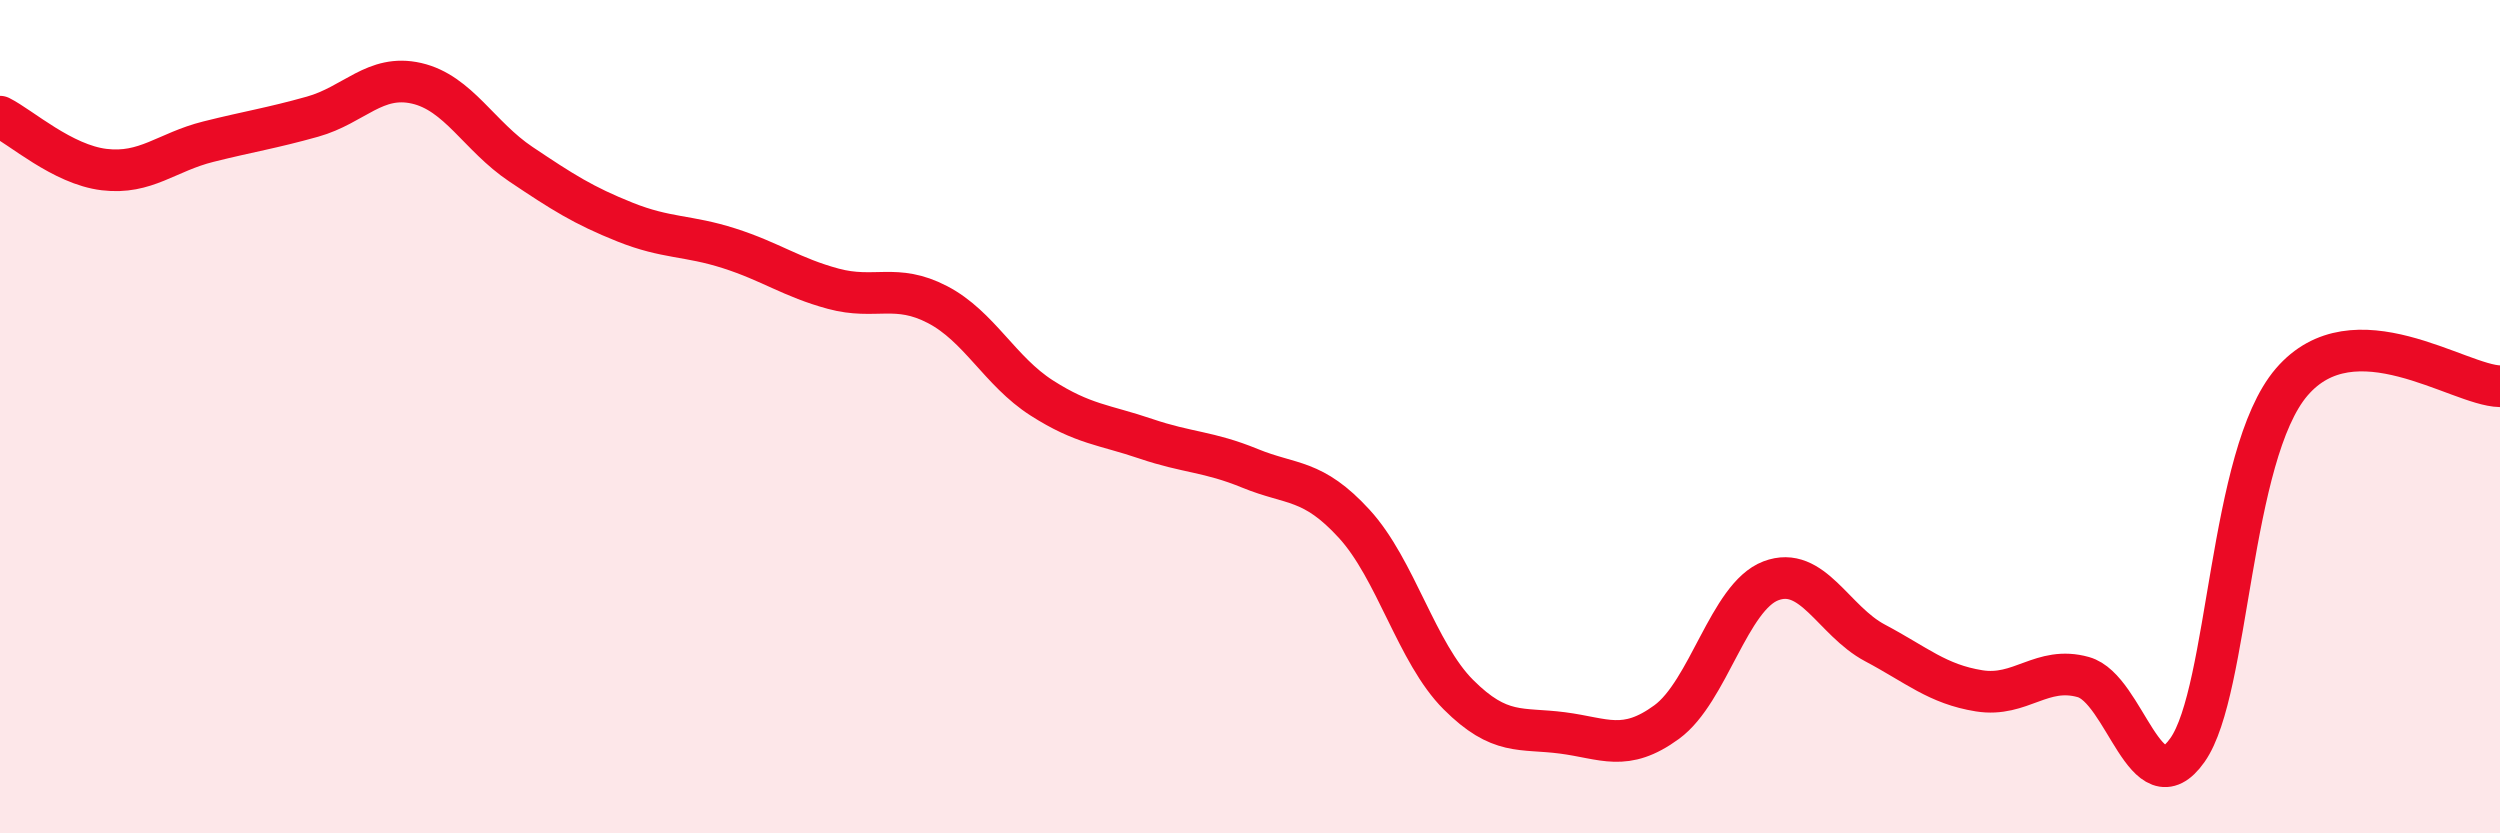
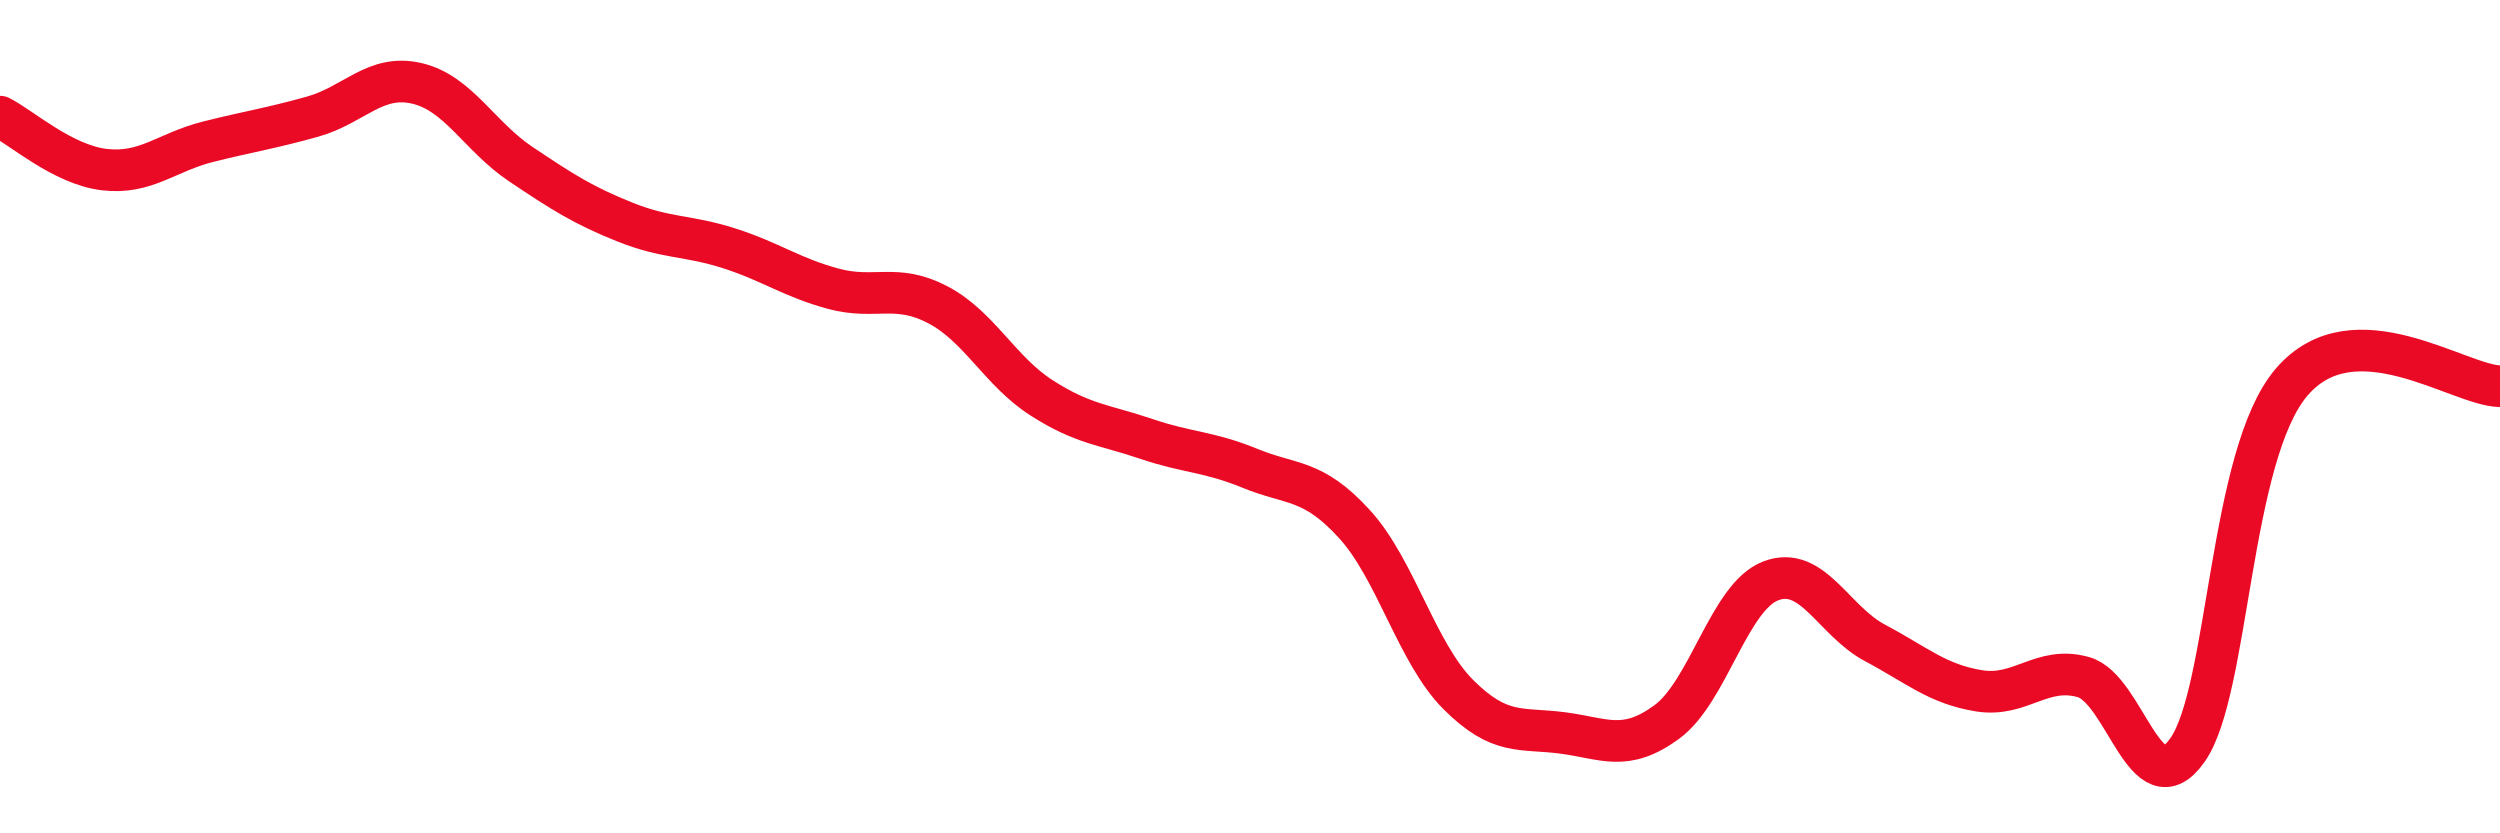
<svg xmlns="http://www.w3.org/2000/svg" width="60" height="20" viewBox="0 0 60 20">
-   <path d="M 0,2.8 C 0.5,3.05 1.5,3.95 2.5,4.07 C 3.5,4.19 4,3.65 5,3.4 C 6,3.15 6.5,3.08 7.5,2.8 C 8.5,2.52 9,1.77 10,2 C 11,2.23 11.5,3.27 12.5,3.94 C 13.5,4.61 14,4.93 15,5.33 C 16,5.73 16.5,5.64 17.5,5.96 C 18.5,6.28 19,6.66 20,6.93 C 21,7.2 21.5,6.79 22.5,7.31 C 23.5,7.83 24,8.91 25,9.55 C 26,10.19 26.5,10.19 27.5,10.53 C 28.5,10.87 29,10.83 30,11.24 C 31,11.65 31.5,11.48 32.5,12.57 C 33.5,13.66 34,15.67 35,16.67 C 36,17.67 36.5,17.46 37.5,17.59 C 38.5,17.72 39,18.06 40,17.33 C 41,16.6 41.5,14.32 42.5,13.94 C 43.5,13.56 44,14.9 45,15.43 C 46,15.96 46.5,16.42 47.5,16.58 C 48.5,16.74 49,15.97 50,16.25 C 51,16.53 51.5,19.42 52.5,18 C 53.5,16.58 53.5,10.92 55,9.17 C 56.5,7.42 59,9.25 60,9.27L60 20L0 20Z" fill="#EB0A25" opacity="0.1" stroke-linecap="round" stroke-linejoin="round" />
  <path d="M 0,2.8 C 0.5,3.05 1.5,3.95 2.5,4.07 C 3.5,4.19 4,3.65 5,3.4 C 6,3.15 6.5,3.08 7.5,2.8 C 8.5,2.52 9,1.77 10,2 C 11,2.23 11.5,3.27 12.5,3.94 C 13.5,4.61 14,4.93 15,5.33 C 16,5.73 16.5,5.64 17.5,5.96 C 18.5,6.28 19,6.66 20,6.93 C 21,7.2 21.5,6.79 22.5,7.31 C 23.5,7.83 24,8.91 25,9.55 C 26,10.19 26.5,10.19 27.5,10.53 C 28.5,10.87 29,10.83 30,11.24 C 31,11.65 31.5,11.48 32.5,12.57 C 33.5,13.66 34,15.67 35,16.67 C 36,17.67 36.5,17.46 37.5,17.59 C 38.5,17.72 39,18.06 40,17.33 C 41,16.6 41.5,14.32 42.5,13.94 C 43.5,13.56 44,14.9 45,15.43 C 46,15.96 46.5,16.42 47.5,16.58 C 48.5,16.74 49,15.97 50,16.25 C 51,16.53 51.5,19.42 52.5,18 C 53.5,16.58 53.5,10.92 55,9.17 C 56.5,7.42 59,9.25 60,9.27" stroke="#EB0A25" stroke-width="1" fill="none" stroke-linecap="round" stroke-linejoin="round" />
</svg>